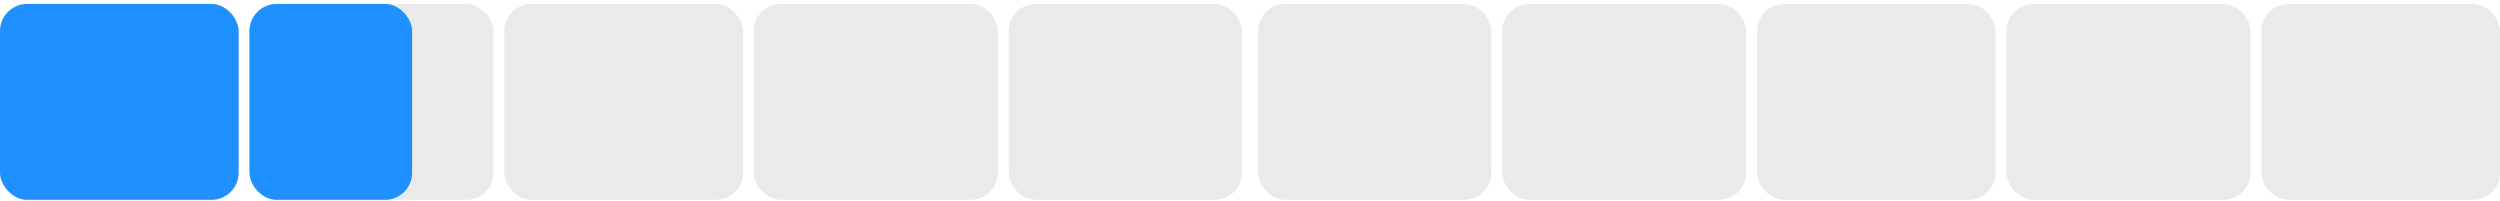
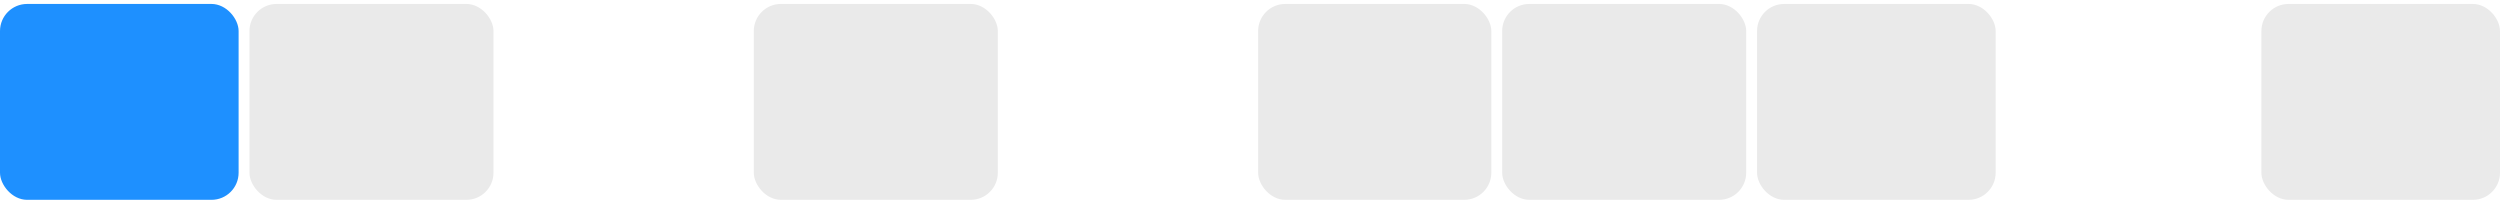
<svg xmlns="http://www.w3.org/2000/svg" width="461" height="37" viewBox="0 0 461 37" fill="none">
-   <rect y="0.728" width="44" height="36.121" rx="5" fill="#EAEAEA" />
  <rect y="0.728" width="44" height="36.121" rx="5" fill="#1E90FF" />
  <rect x="46" y="0.728" width="45" height="36.121" rx="5" fill="#EAEAEA" />
-   <rect x="46" y="0.728" width="30" height="36.121" rx="5" fill="#1E90FF" />
-   <rect x="93" y="0.728" width="44" height="36.121" rx="5" fill="#EAEAEA" />
  <rect x="139" y="0.728" width="45" height="36.121" rx="5" fill="#EAEAEA" />
-   <rect x="186" y="0.728" width="43" height="36.121" rx="5" fill="#EAEAEA" />
  <rect x="232" y="0.728" width="43" height="36.121" rx="5" fill="#EAEAEA" />
  <rect x="277" y="0.728" width="45" height="36.121" rx="5" fill="#EAEAEA" />
  <rect x="324" y="0.728" width="44" height="36.121" rx="5" fill="#EAEAEA" />
-   <rect x="370" y="0.728" width="45" height="36.121" rx="5" fill="#EAEAEA" />
  <rect x="417" y="0.728" width="44" height="36.121" rx="5" fill="#EAEAEA" />
</svg>